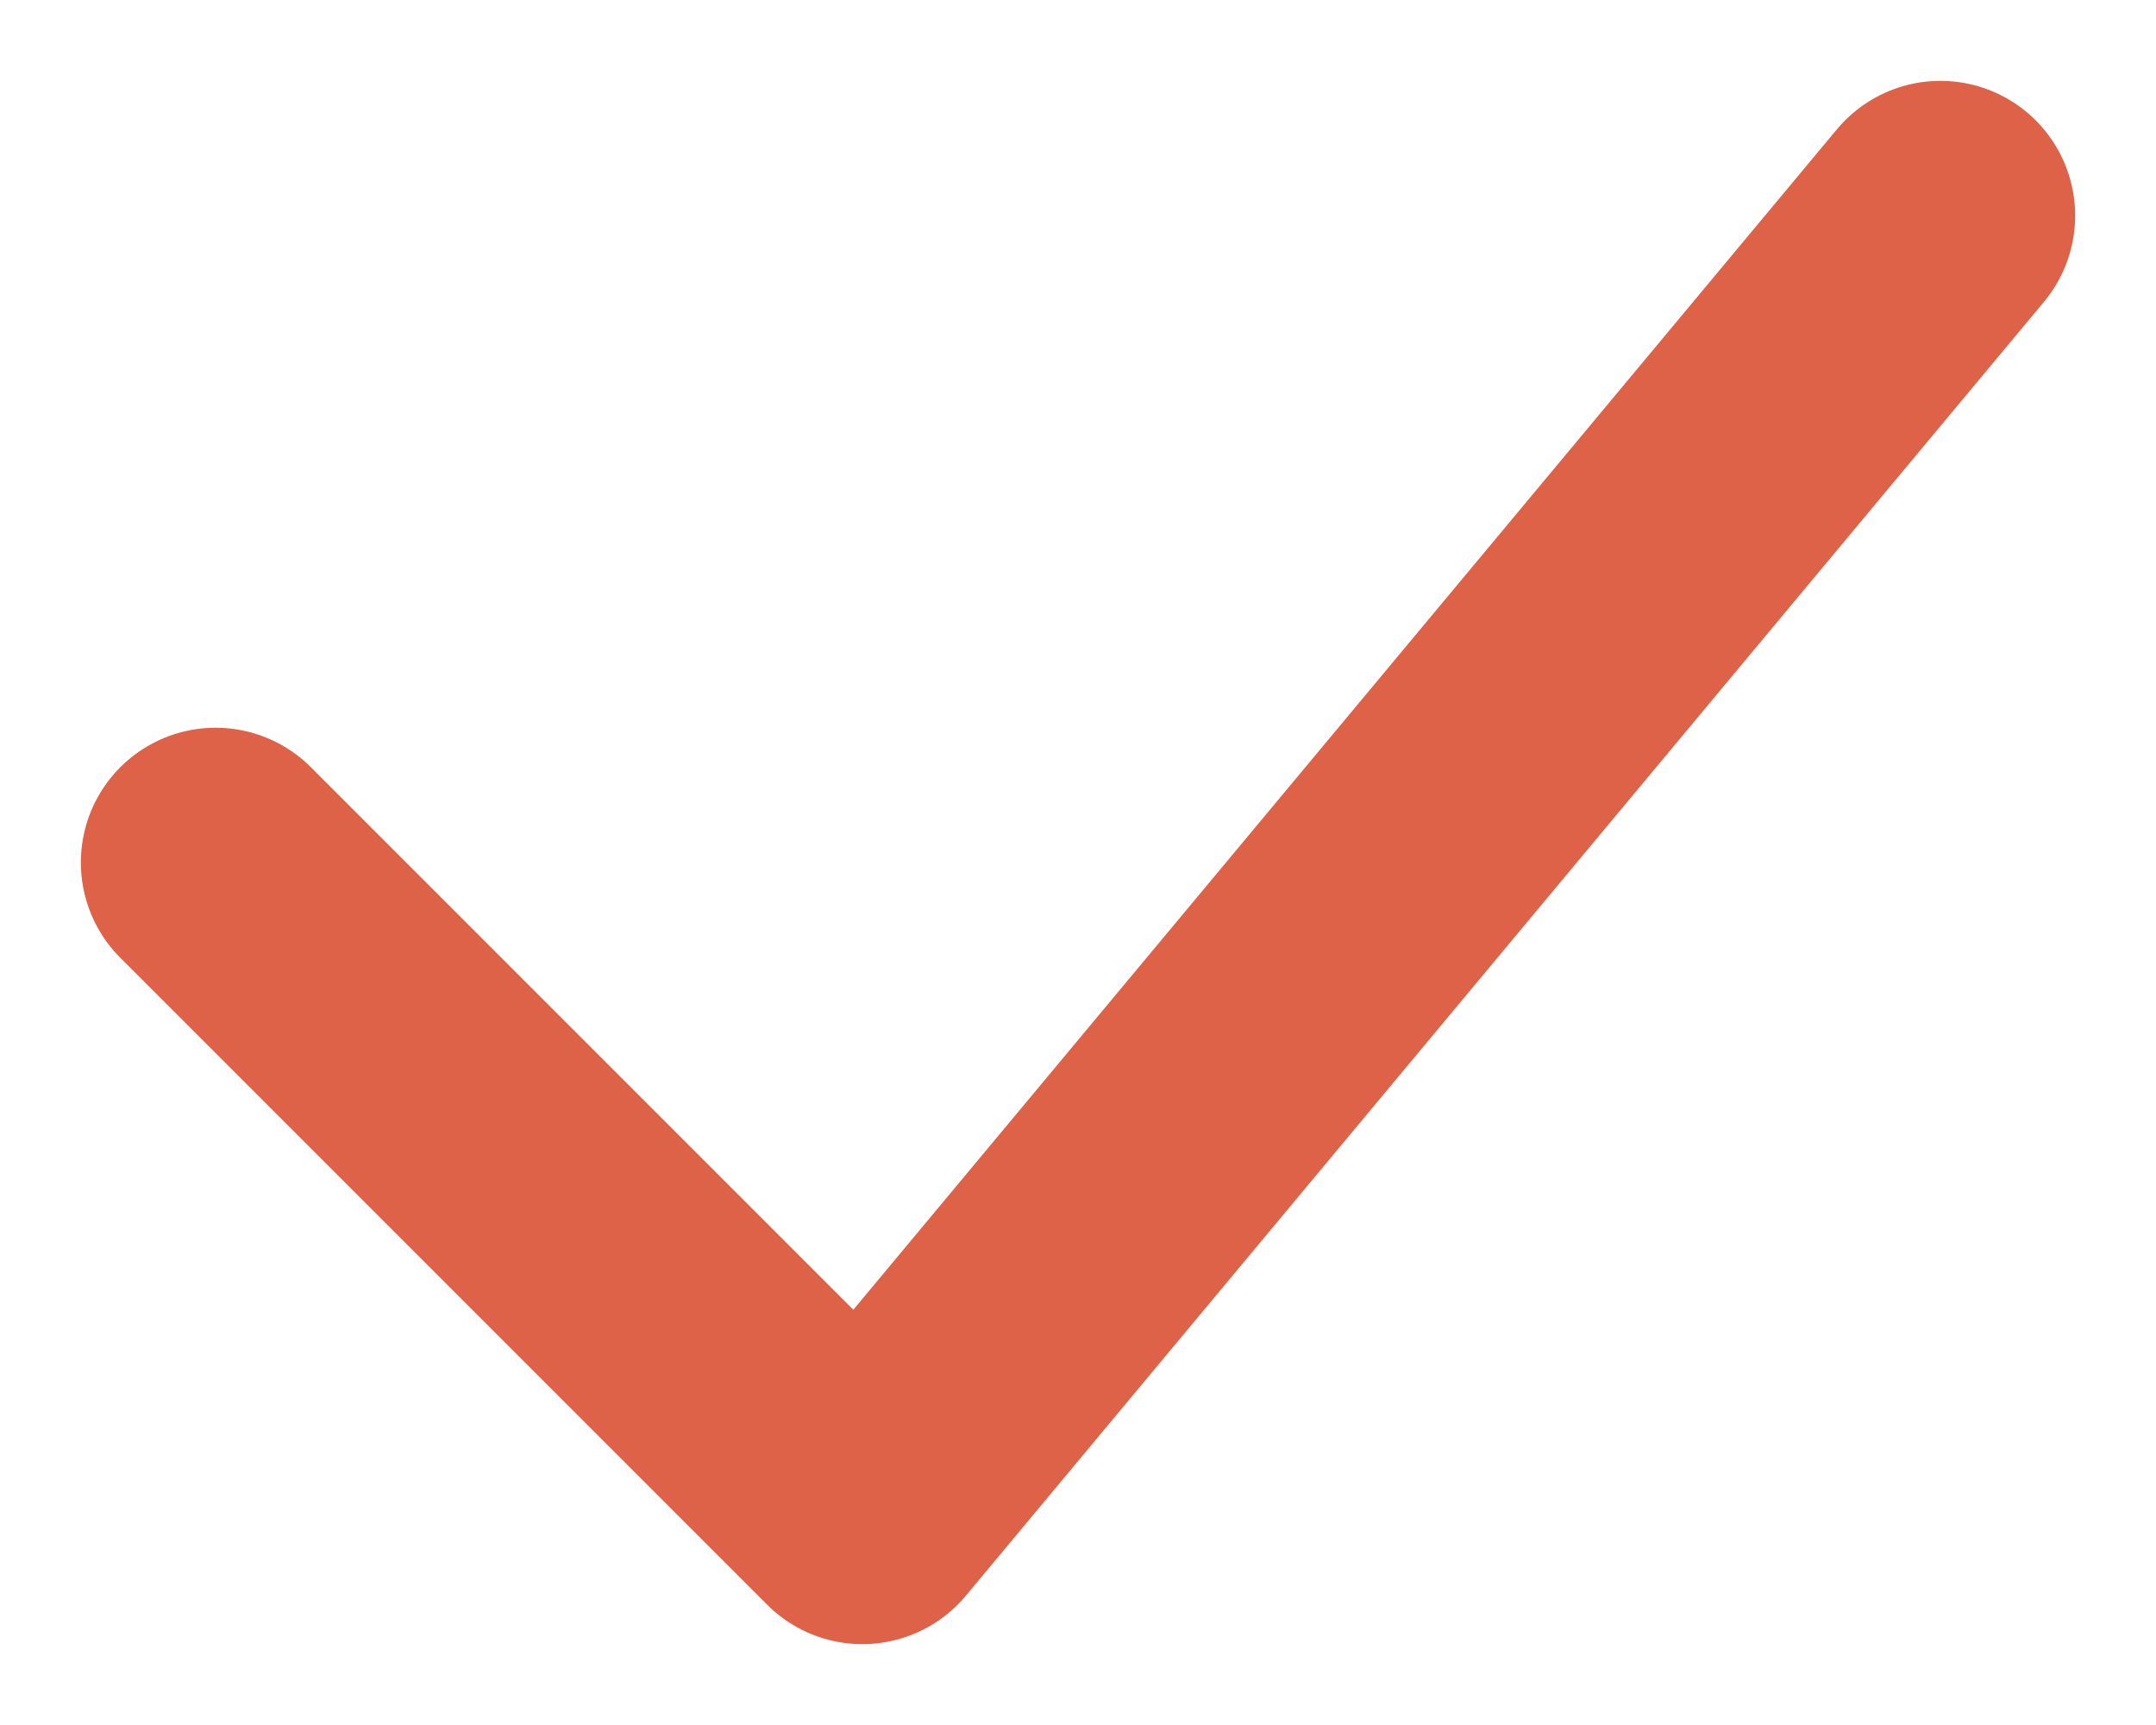
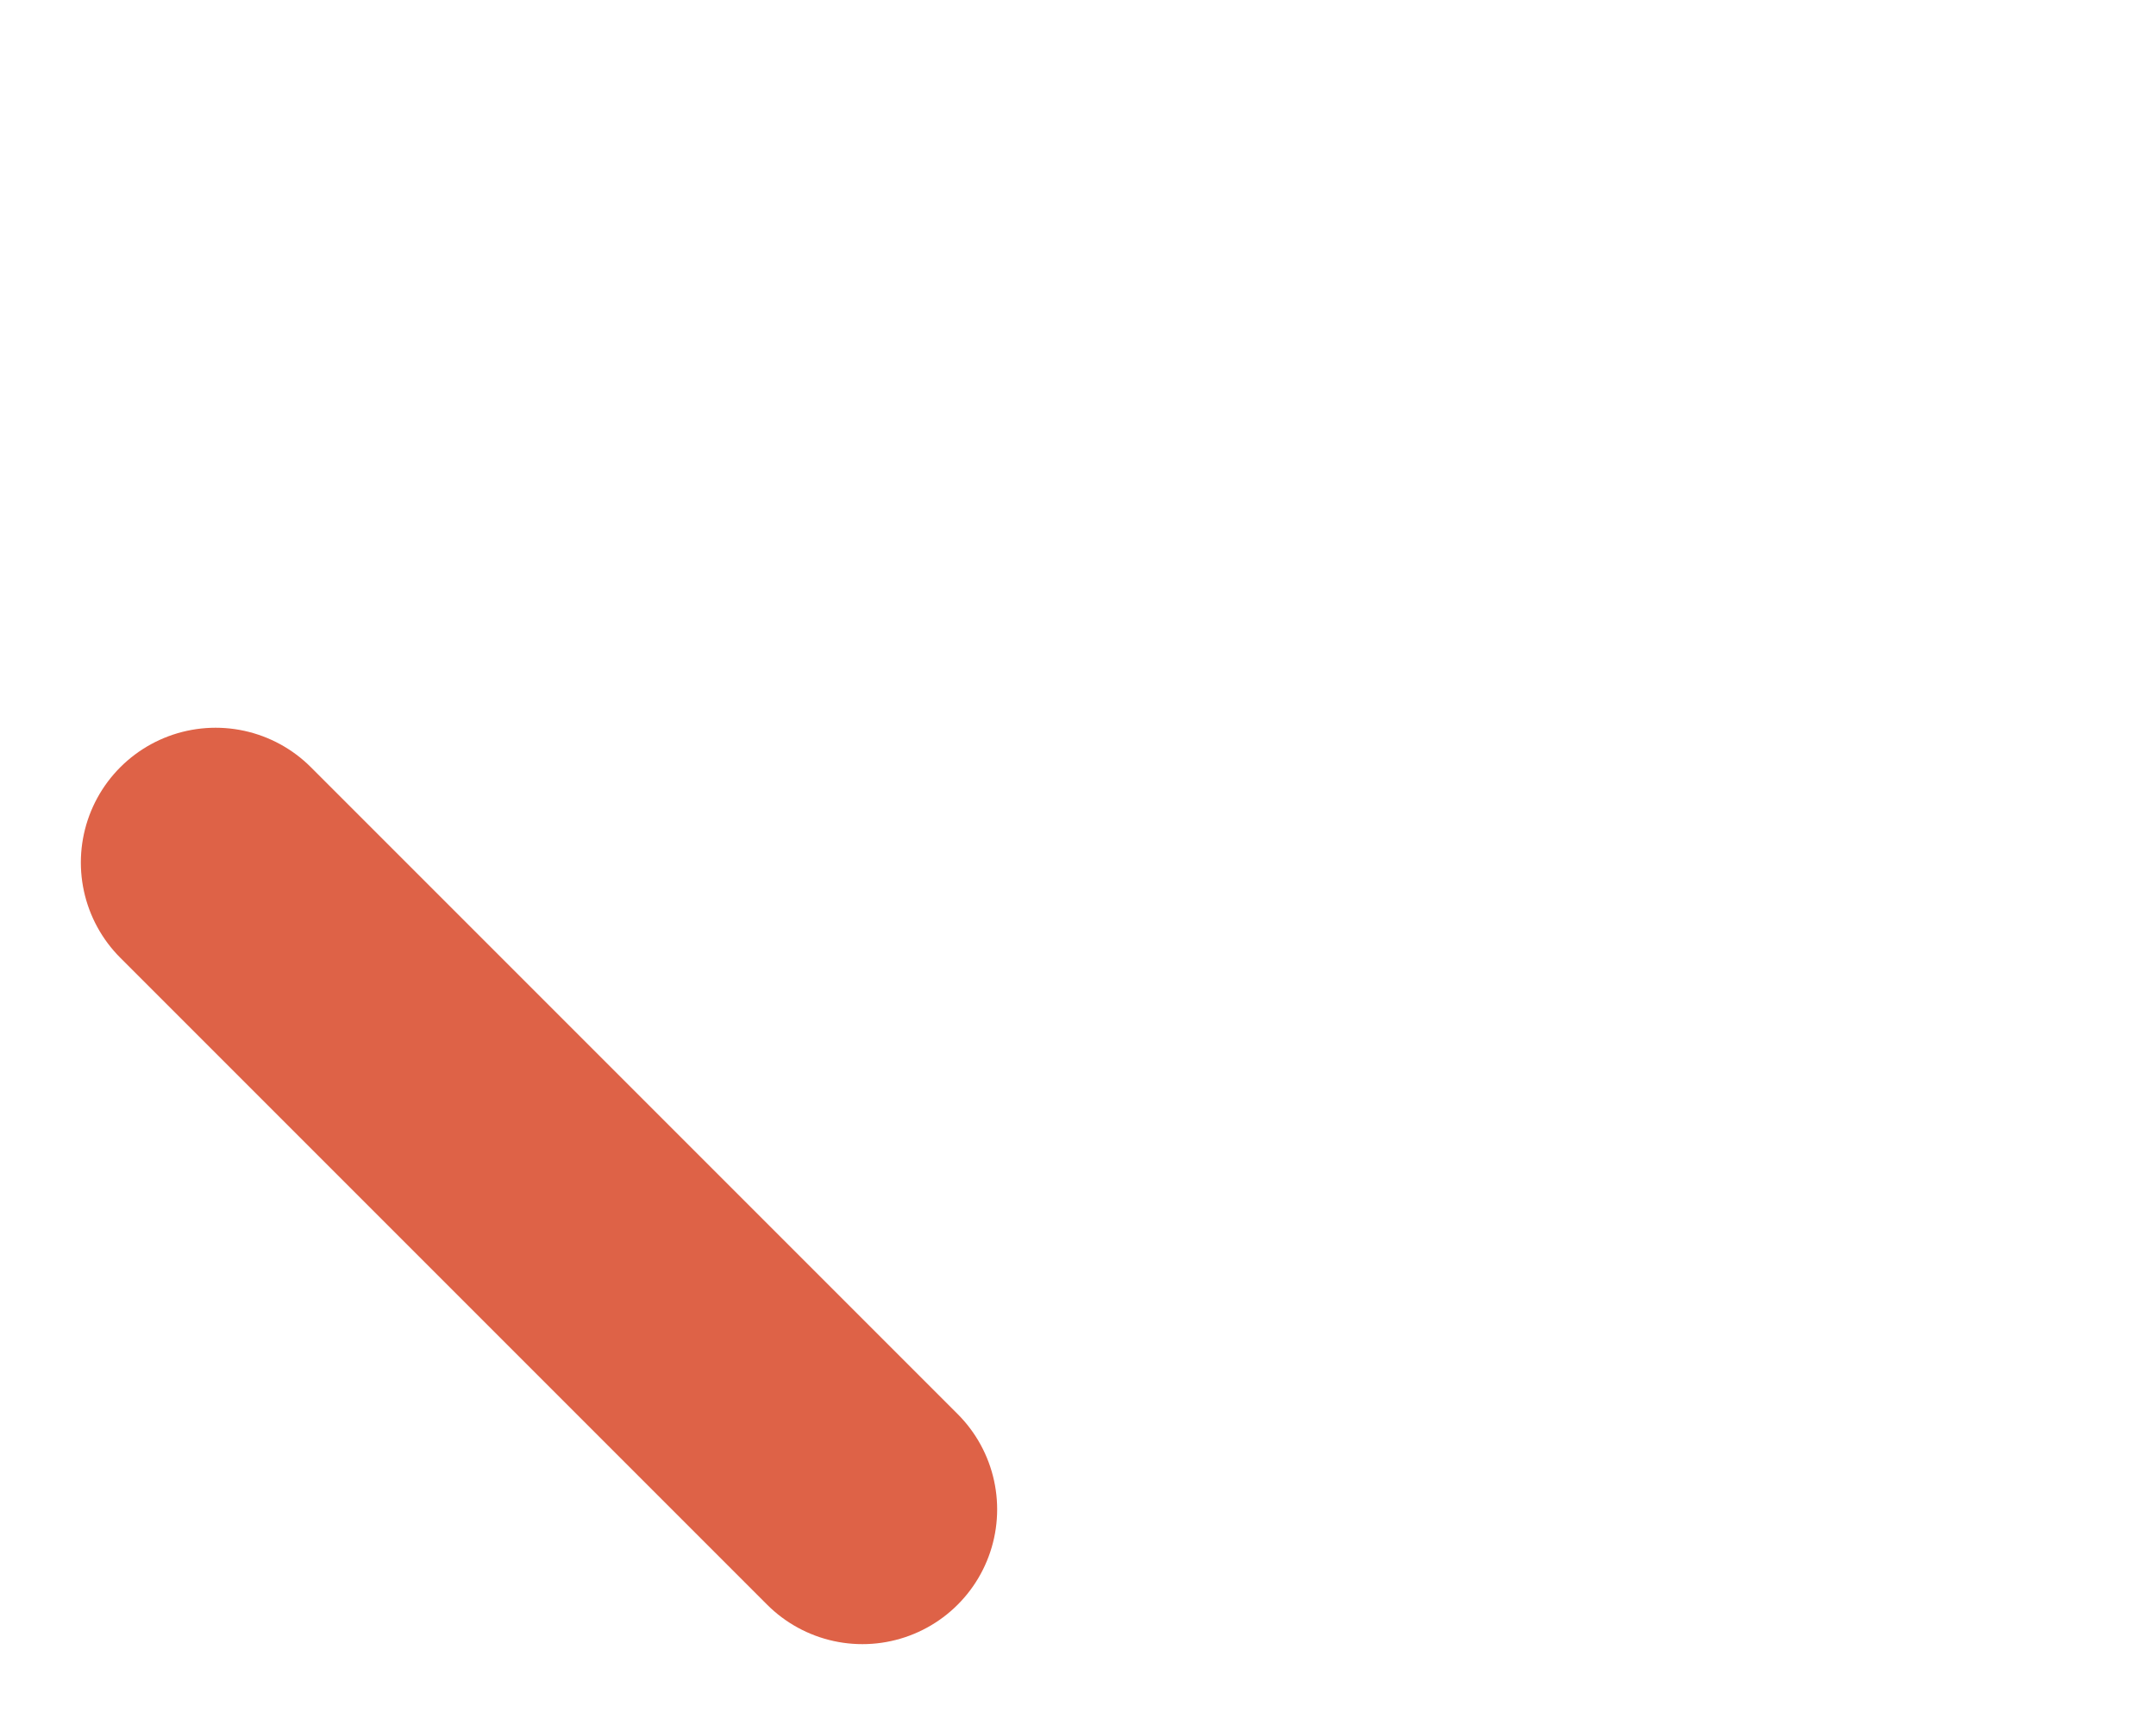
<svg xmlns="http://www.w3.org/2000/svg" width="20" height="16" viewBox="0 0 20 16" fill="none">
-   <path d="M2 8L8 14L18 2" stroke="#DE6247" stroke-width="2.5" stroke-linecap="round" stroke-linejoin="round" />
+   <path d="M2 8L8 14" stroke="#DE6247" stroke-width="2.5" stroke-linecap="round" stroke-linejoin="round" />
</svg>